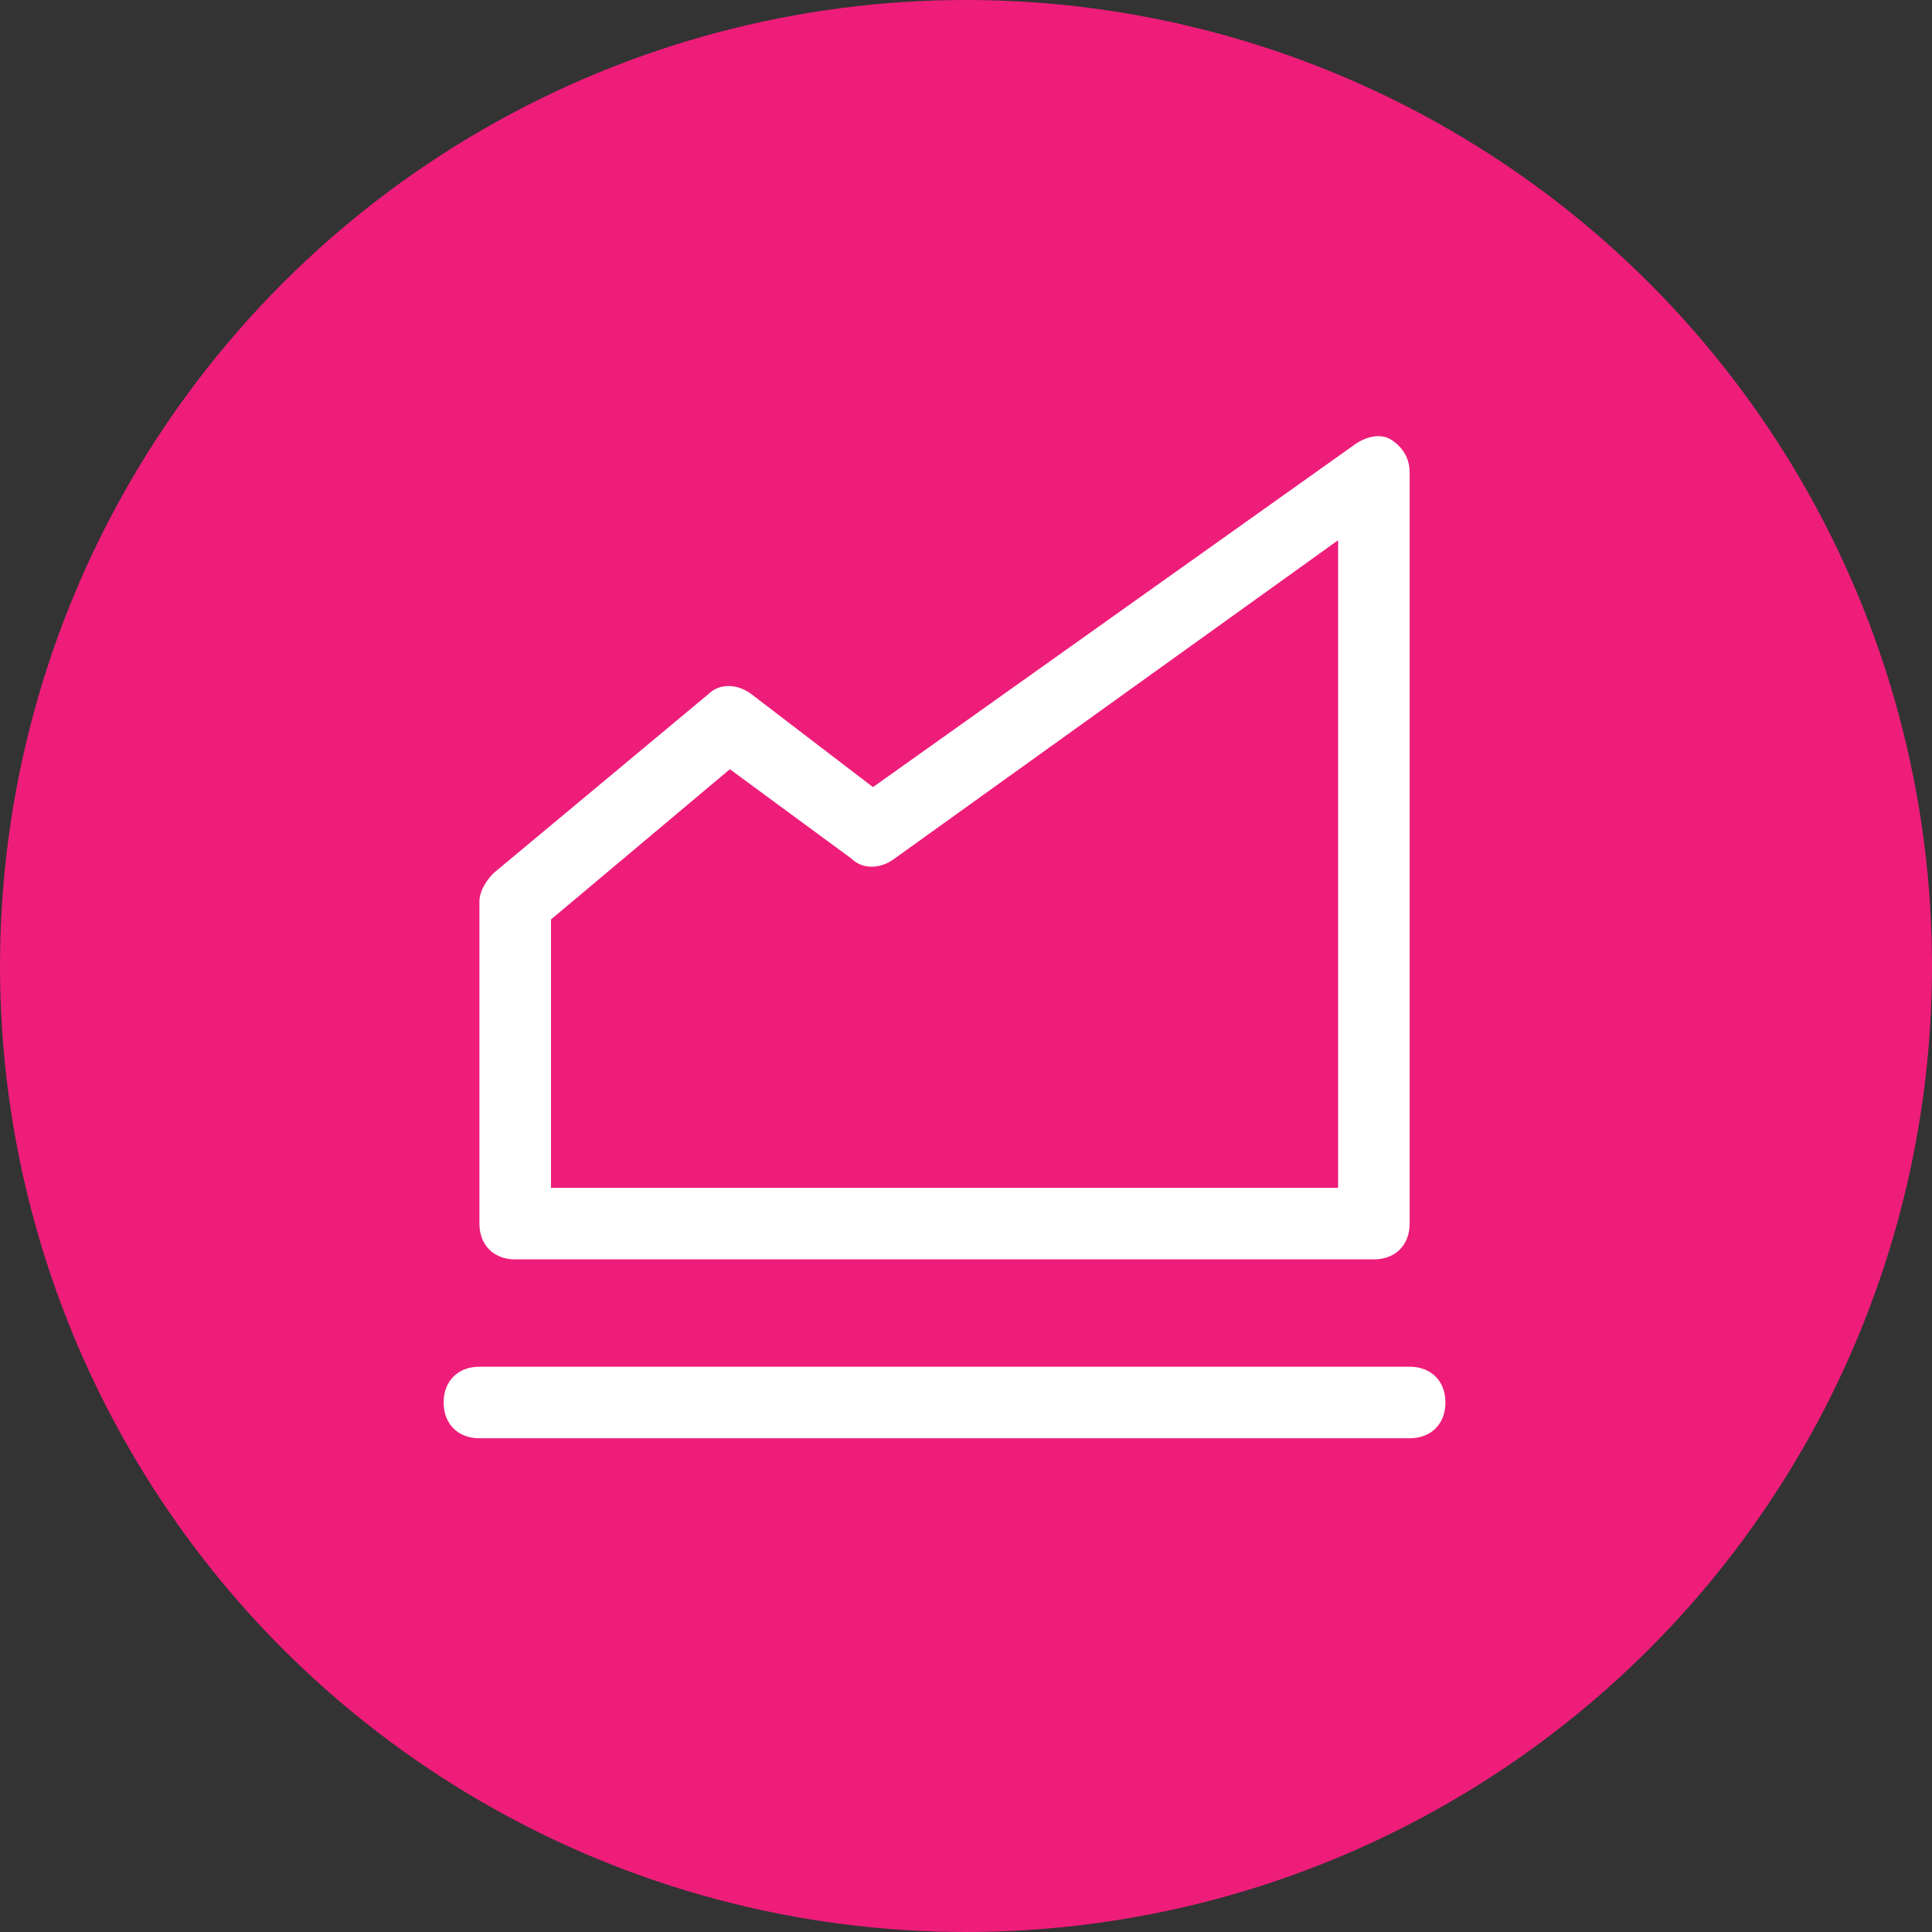
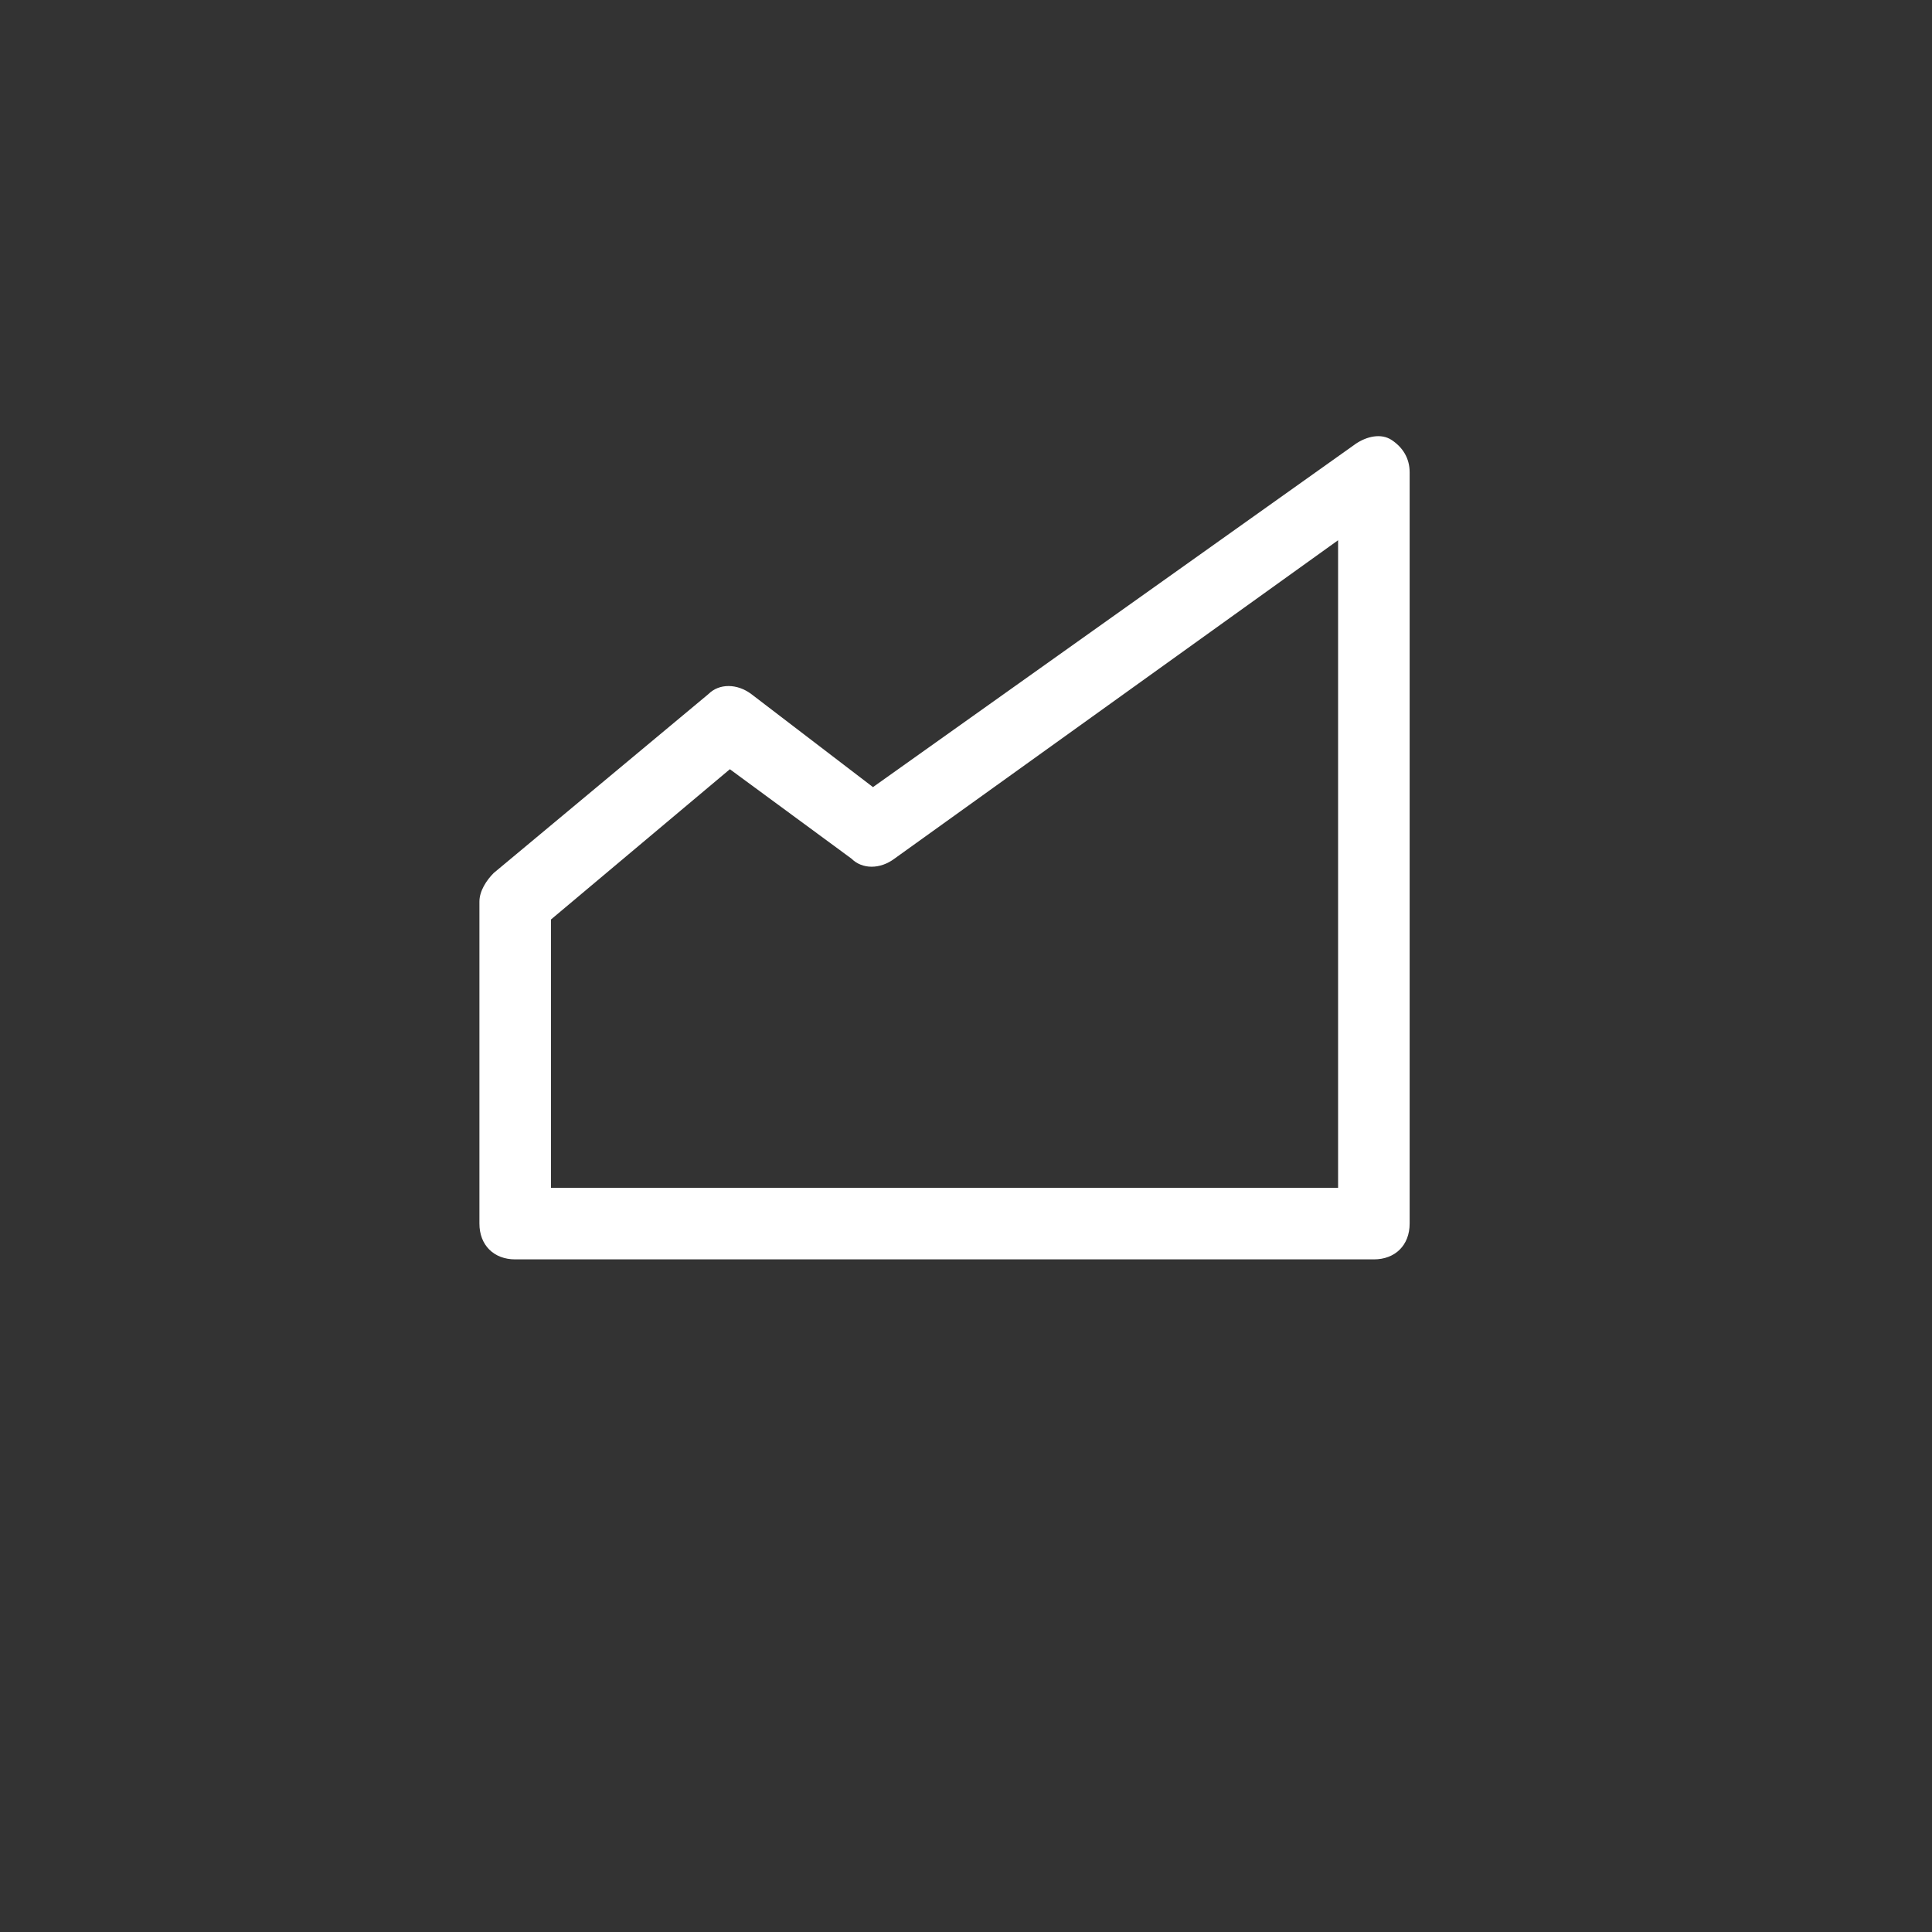
<svg xmlns="http://www.w3.org/2000/svg" version="1.1" id="Layer_1" x="0px" y="0px" viewBox="0 0 54 54" style="enable-background:new 0 0 54 54;" xml:space="preserve">
  <rect x="0" y="0" width="54" height="54" fill="#333333" stroke="none" />
  <style type="text/css">
	.st0{fill-rule:evenodd;clip-rule:evenodd;fill:#EE1D7A;}
	.st1{fill-rule:evenodd;clip-rule:evenodd;fill:#FFFFFF;}
	.st2{fill:#FFFFFF;}
</style>
  <g>
-     <circle class="st0" cx="27" cy="27" r="27" />
    <g>
      <path class="st1" d="M39.4,13.2c0-0.4-0.2-0.7-0.5-0.9c-0.3-0.2-0.7-0.1-1,0.1L24.4,22L21,19.4c-0.4-0.3-0.9-0.3-1.2,0l-6,5    c-0.2,0.2-0.4,0.5-0.4,0.8v9c0,0.6,0.4,1,1,1h24c0.6,0,1-0.4,1-1V13.2z M25,24l12.4-8.9v18.1h-22v-7.5l5-4.2l3.4,2.5    C24.1,24.3,24.6,24.3,25,24z" />
-       <path class="st2" d="M13.4,38.2c-0.6,0-1,0.4-1,1s0.4,1,1,1h26c0.6,0,1-0.4,1-1s-0.4-1-1-1H13.4z" />
    </g>
  </g>
</svg>